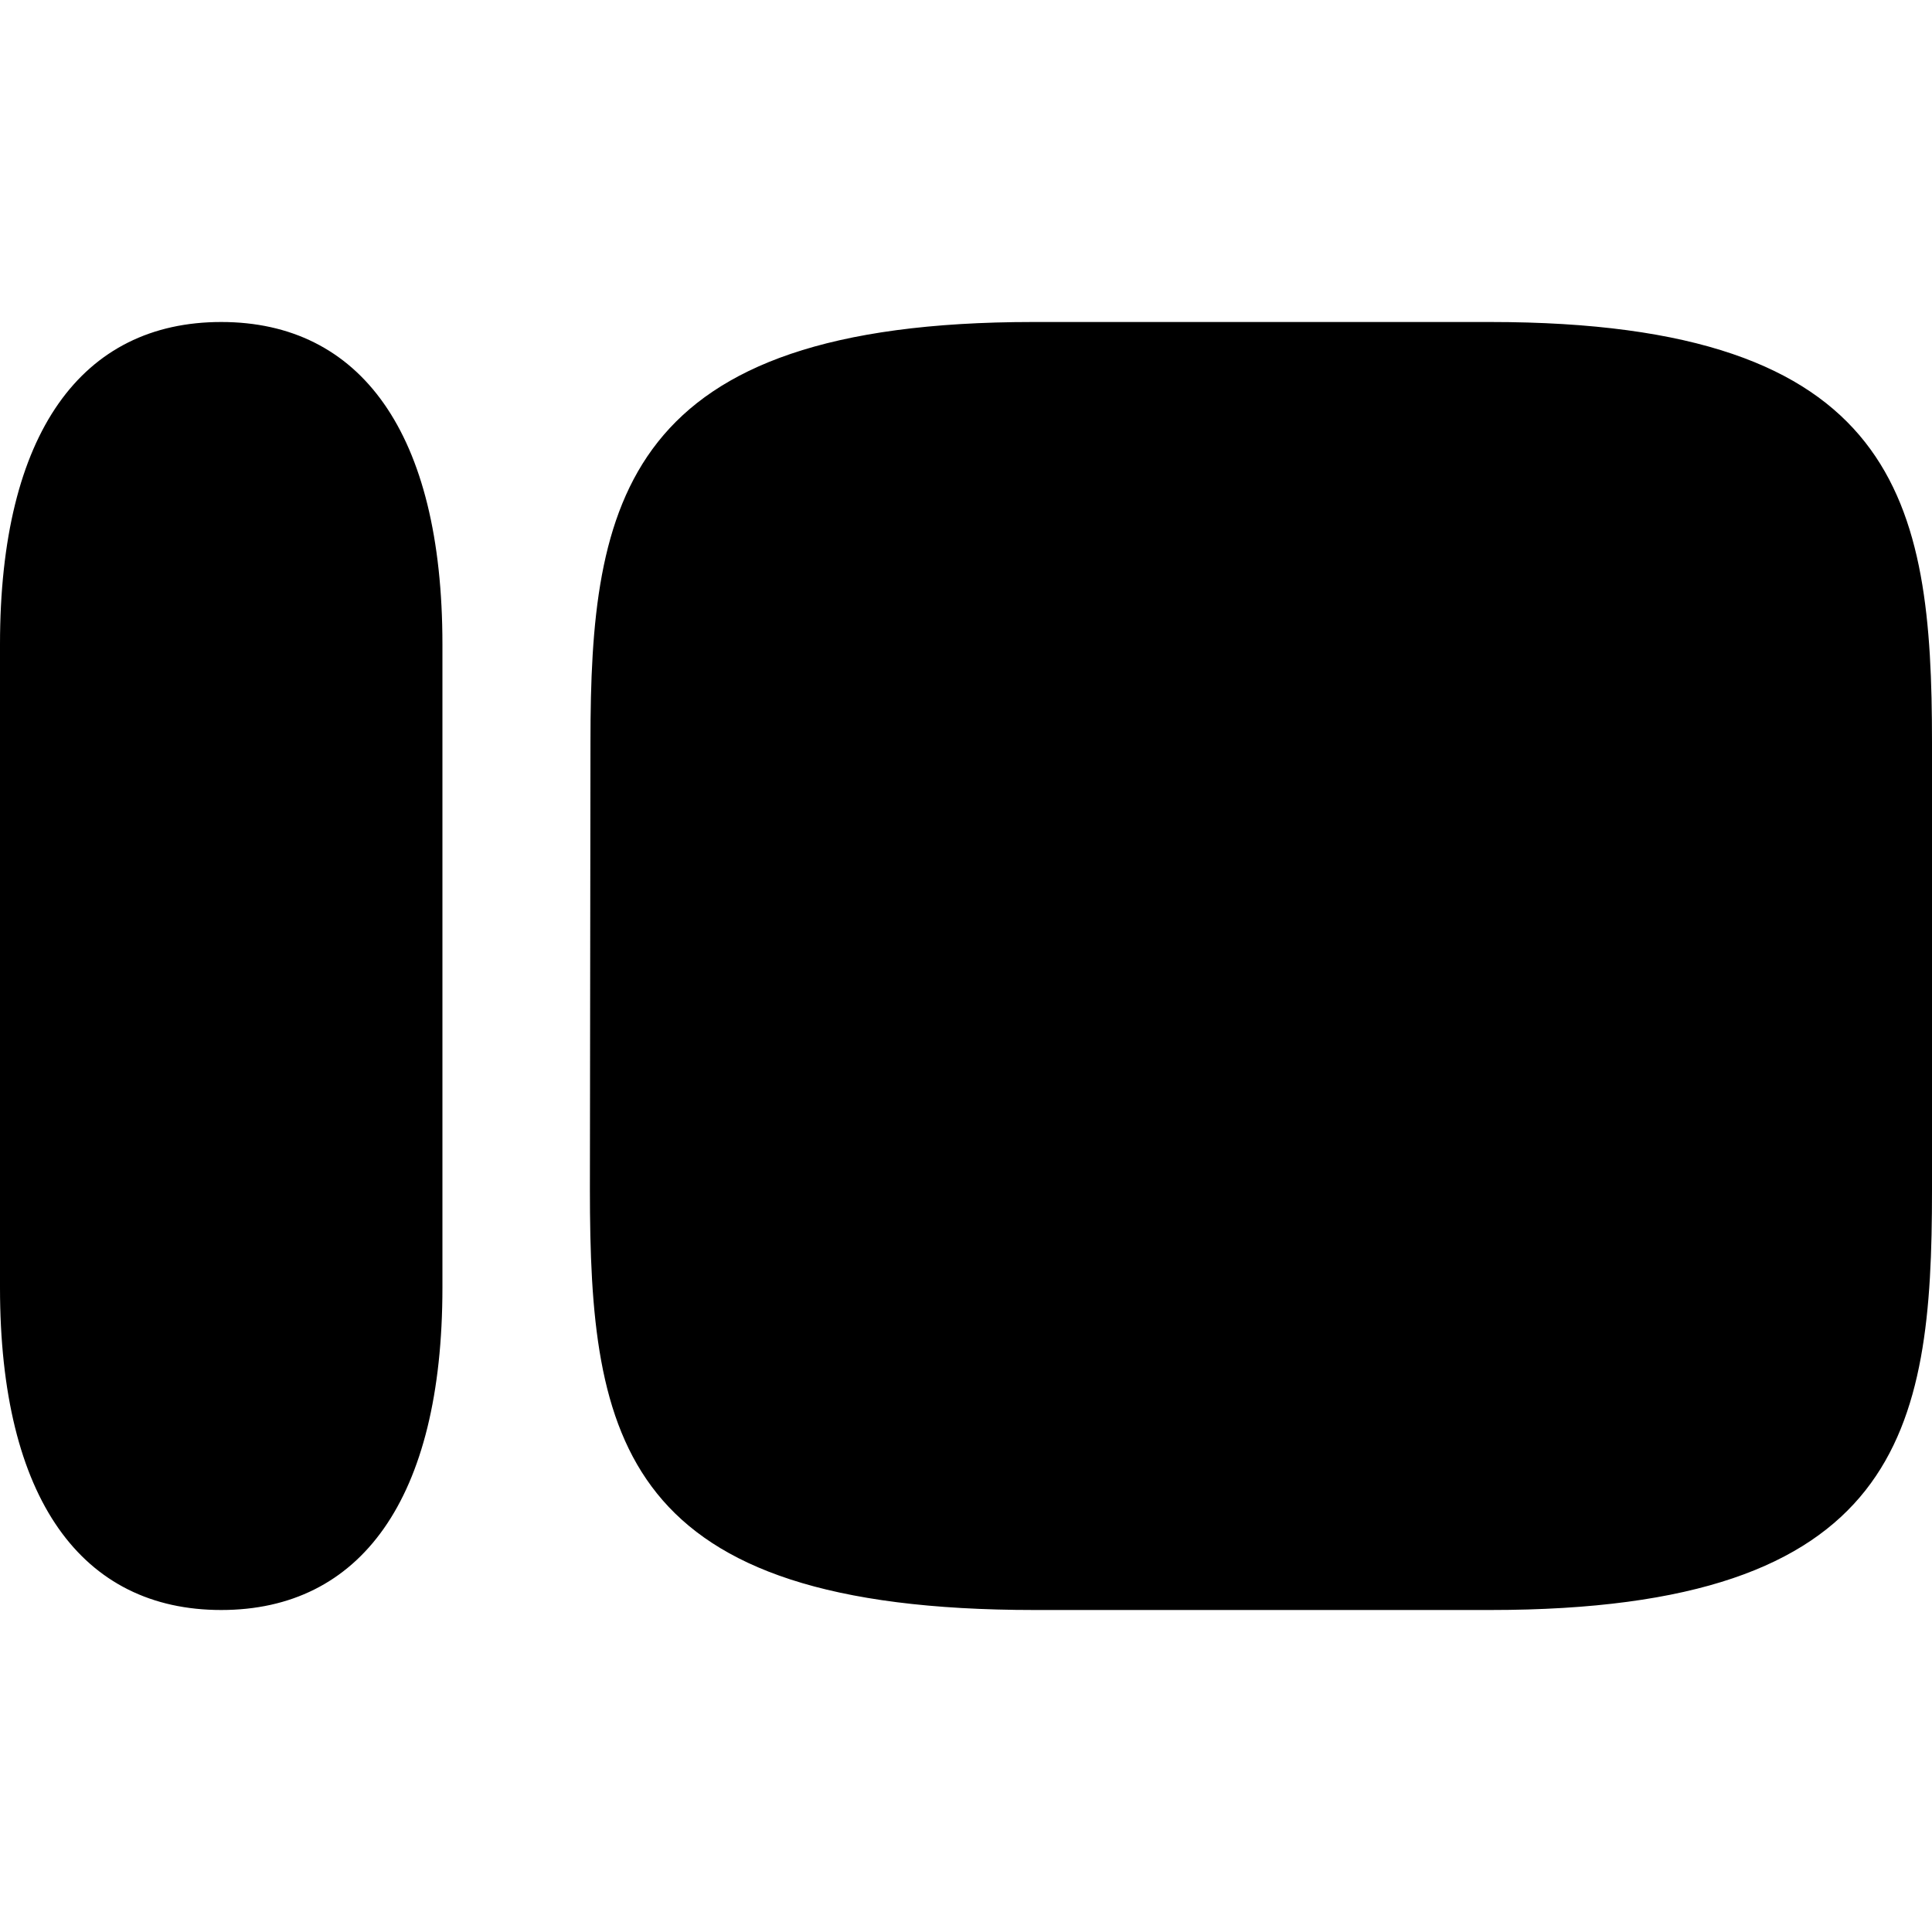
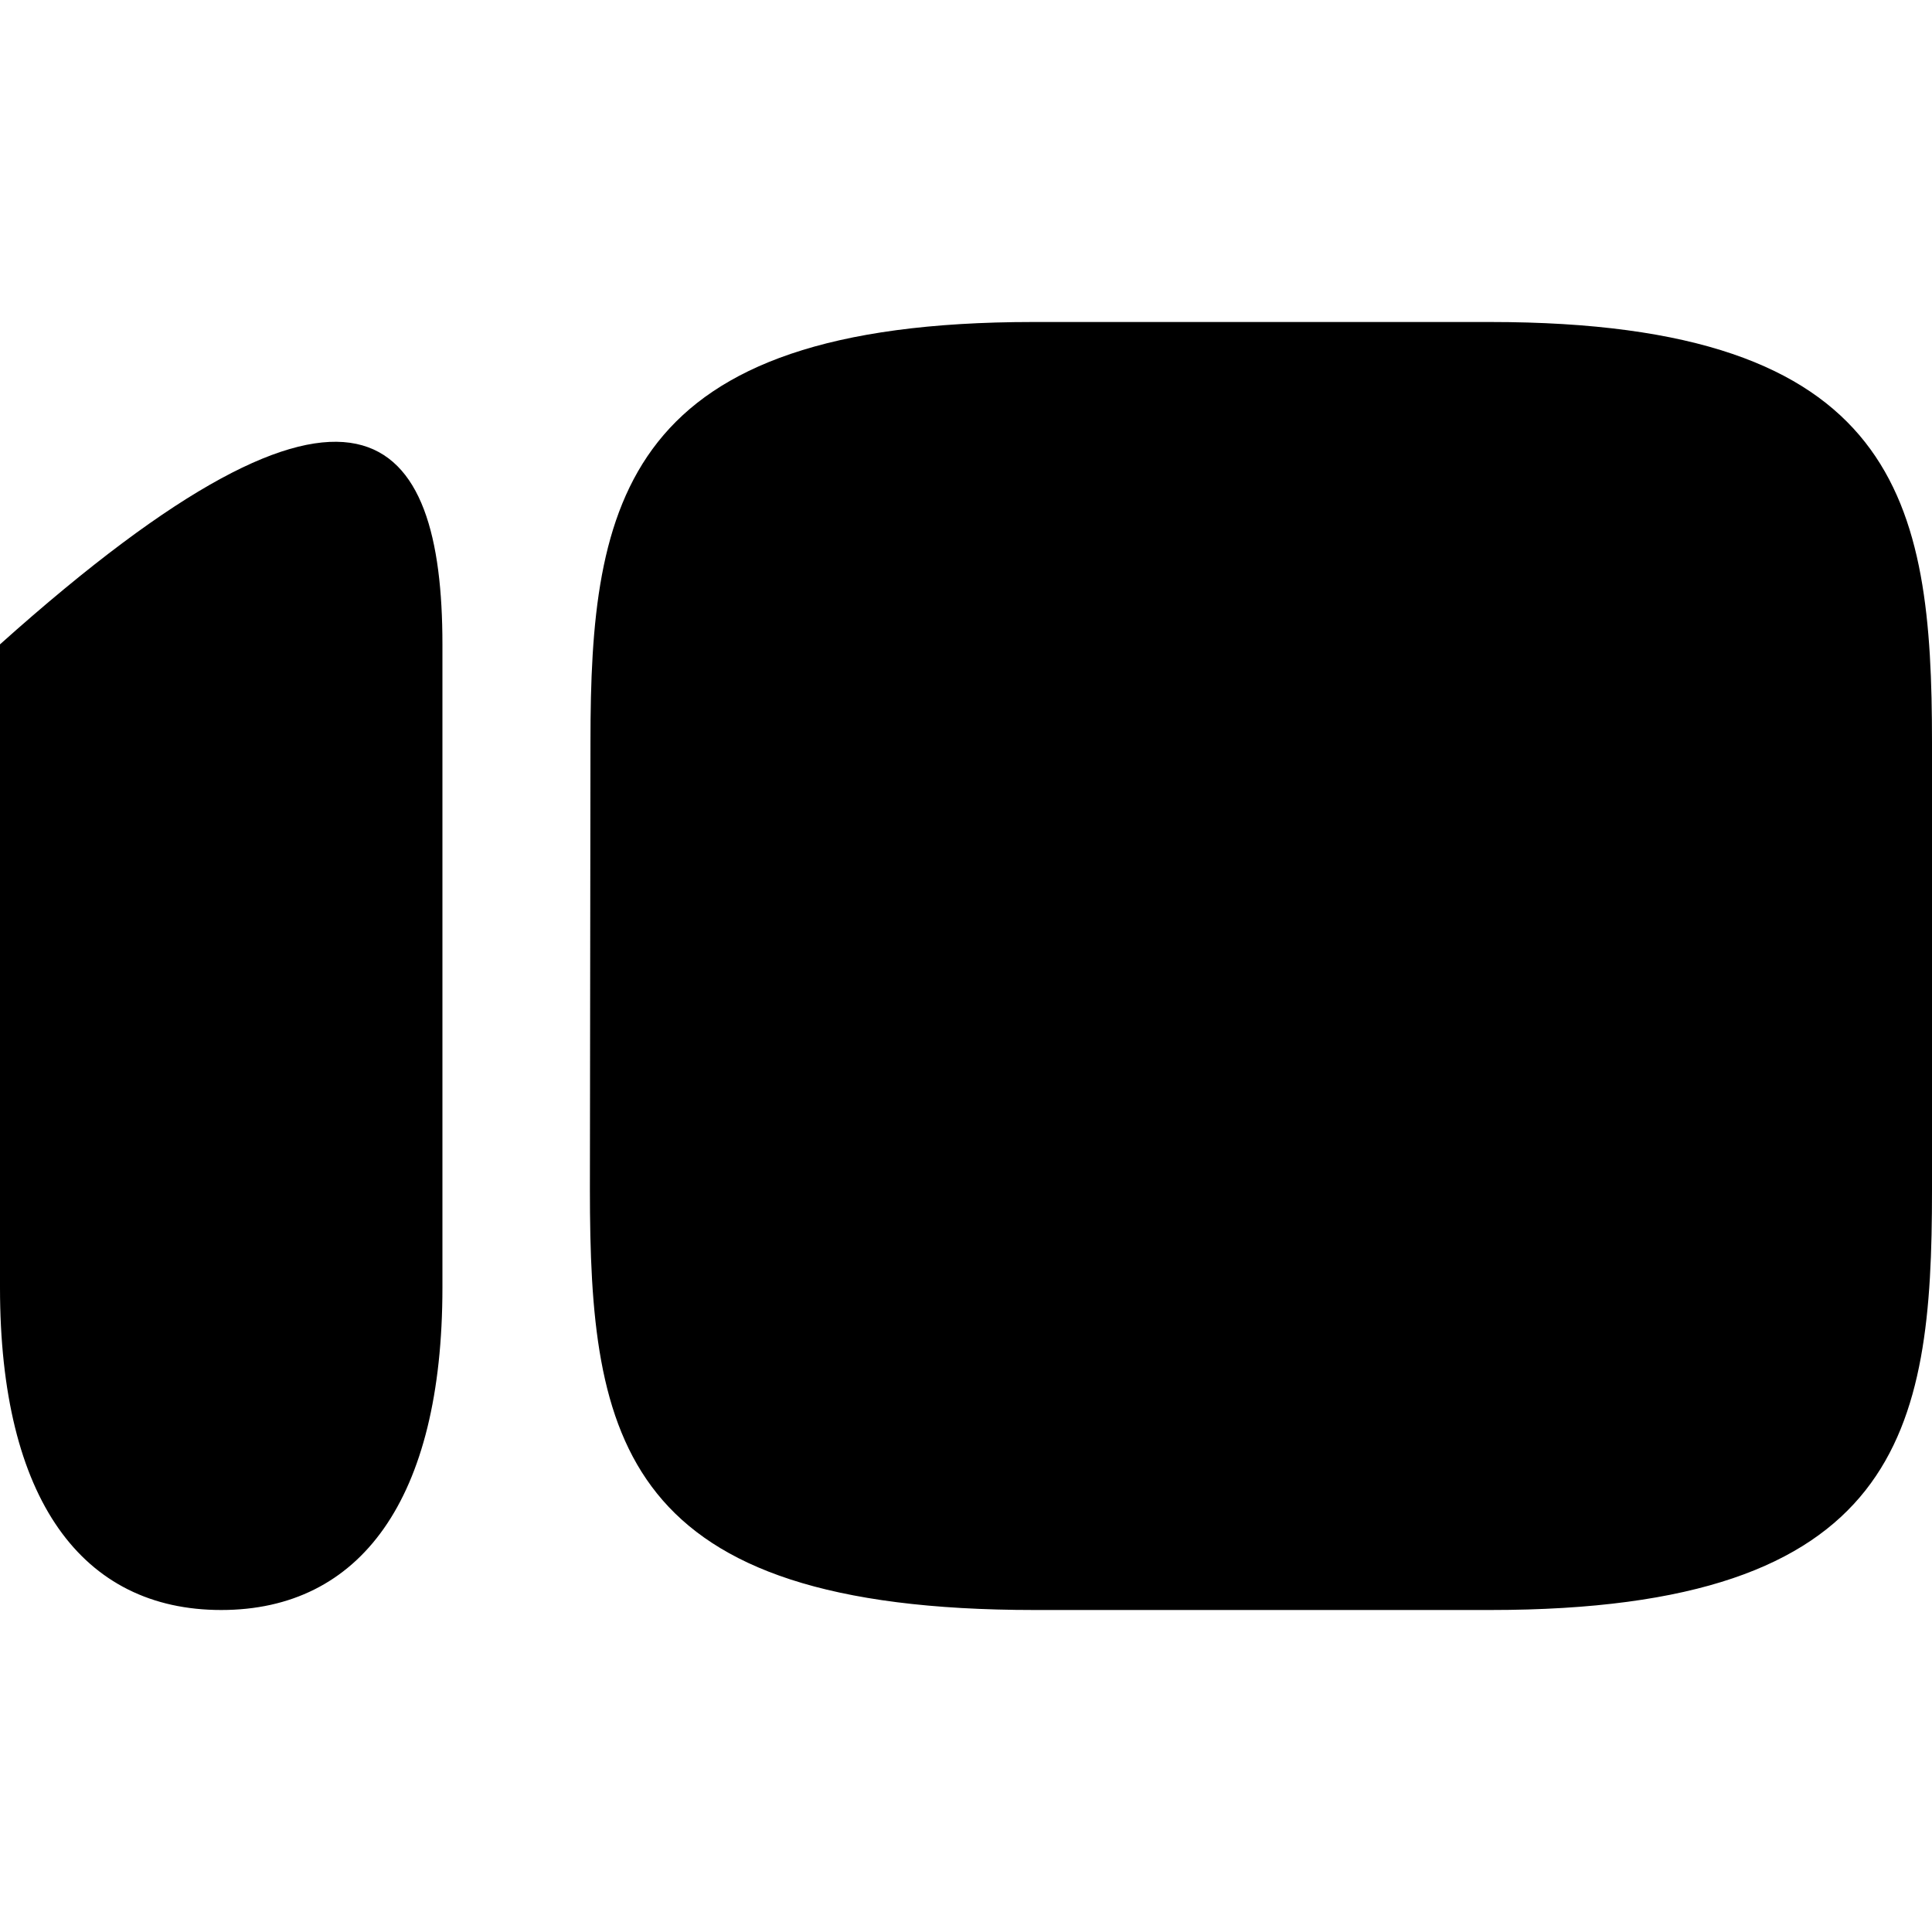
<svg xmlns="http://www.w3.org/2000/svg" width="48" height="48" viewBox="0 0 48 48" fill="none">
-   <path fill-rule="evenodd" clip-rule="evenodd" d="M0 16.009C0 10.734 2.047 8 5.496 8C8.945 8 10.992 10.734 10.992 16.009V31.99C10.992 37.266 8.946 40 5.496 40C2.047 40 0 37.266 0 31.99V16.009ZM37.025 8H25.665C15.473 8 14.67 12.469 14.67 18.429L14.656 29.556C14.656 35.769 15.424 40 25.704 40H37.025C47.249 40 48 35.546 48 29.587V18.444C48 12.469 47.216 8 37.025 8Z" fill="black" />
+   <path fill-rule="evenodd" clip-rule="evenodd" d="M0 16.009C8.945 8 10.992 10.734 10.992 16.009V31.99C10.992 37.266 8.946 40 5.496 40C2.047 40 0 37.266 0 31.99V16.009ZM37.025 8H25.665C15.473 8 14.67 12.469 14.67 18.429L14.656 29.556C14.656 35.769 15.424 40 25.704 40H37.025C47.249 40 48 35.546 48 29.587V18.444C48 12.469 47.216 8 37.025 8Z" fill="black" />
</svg>